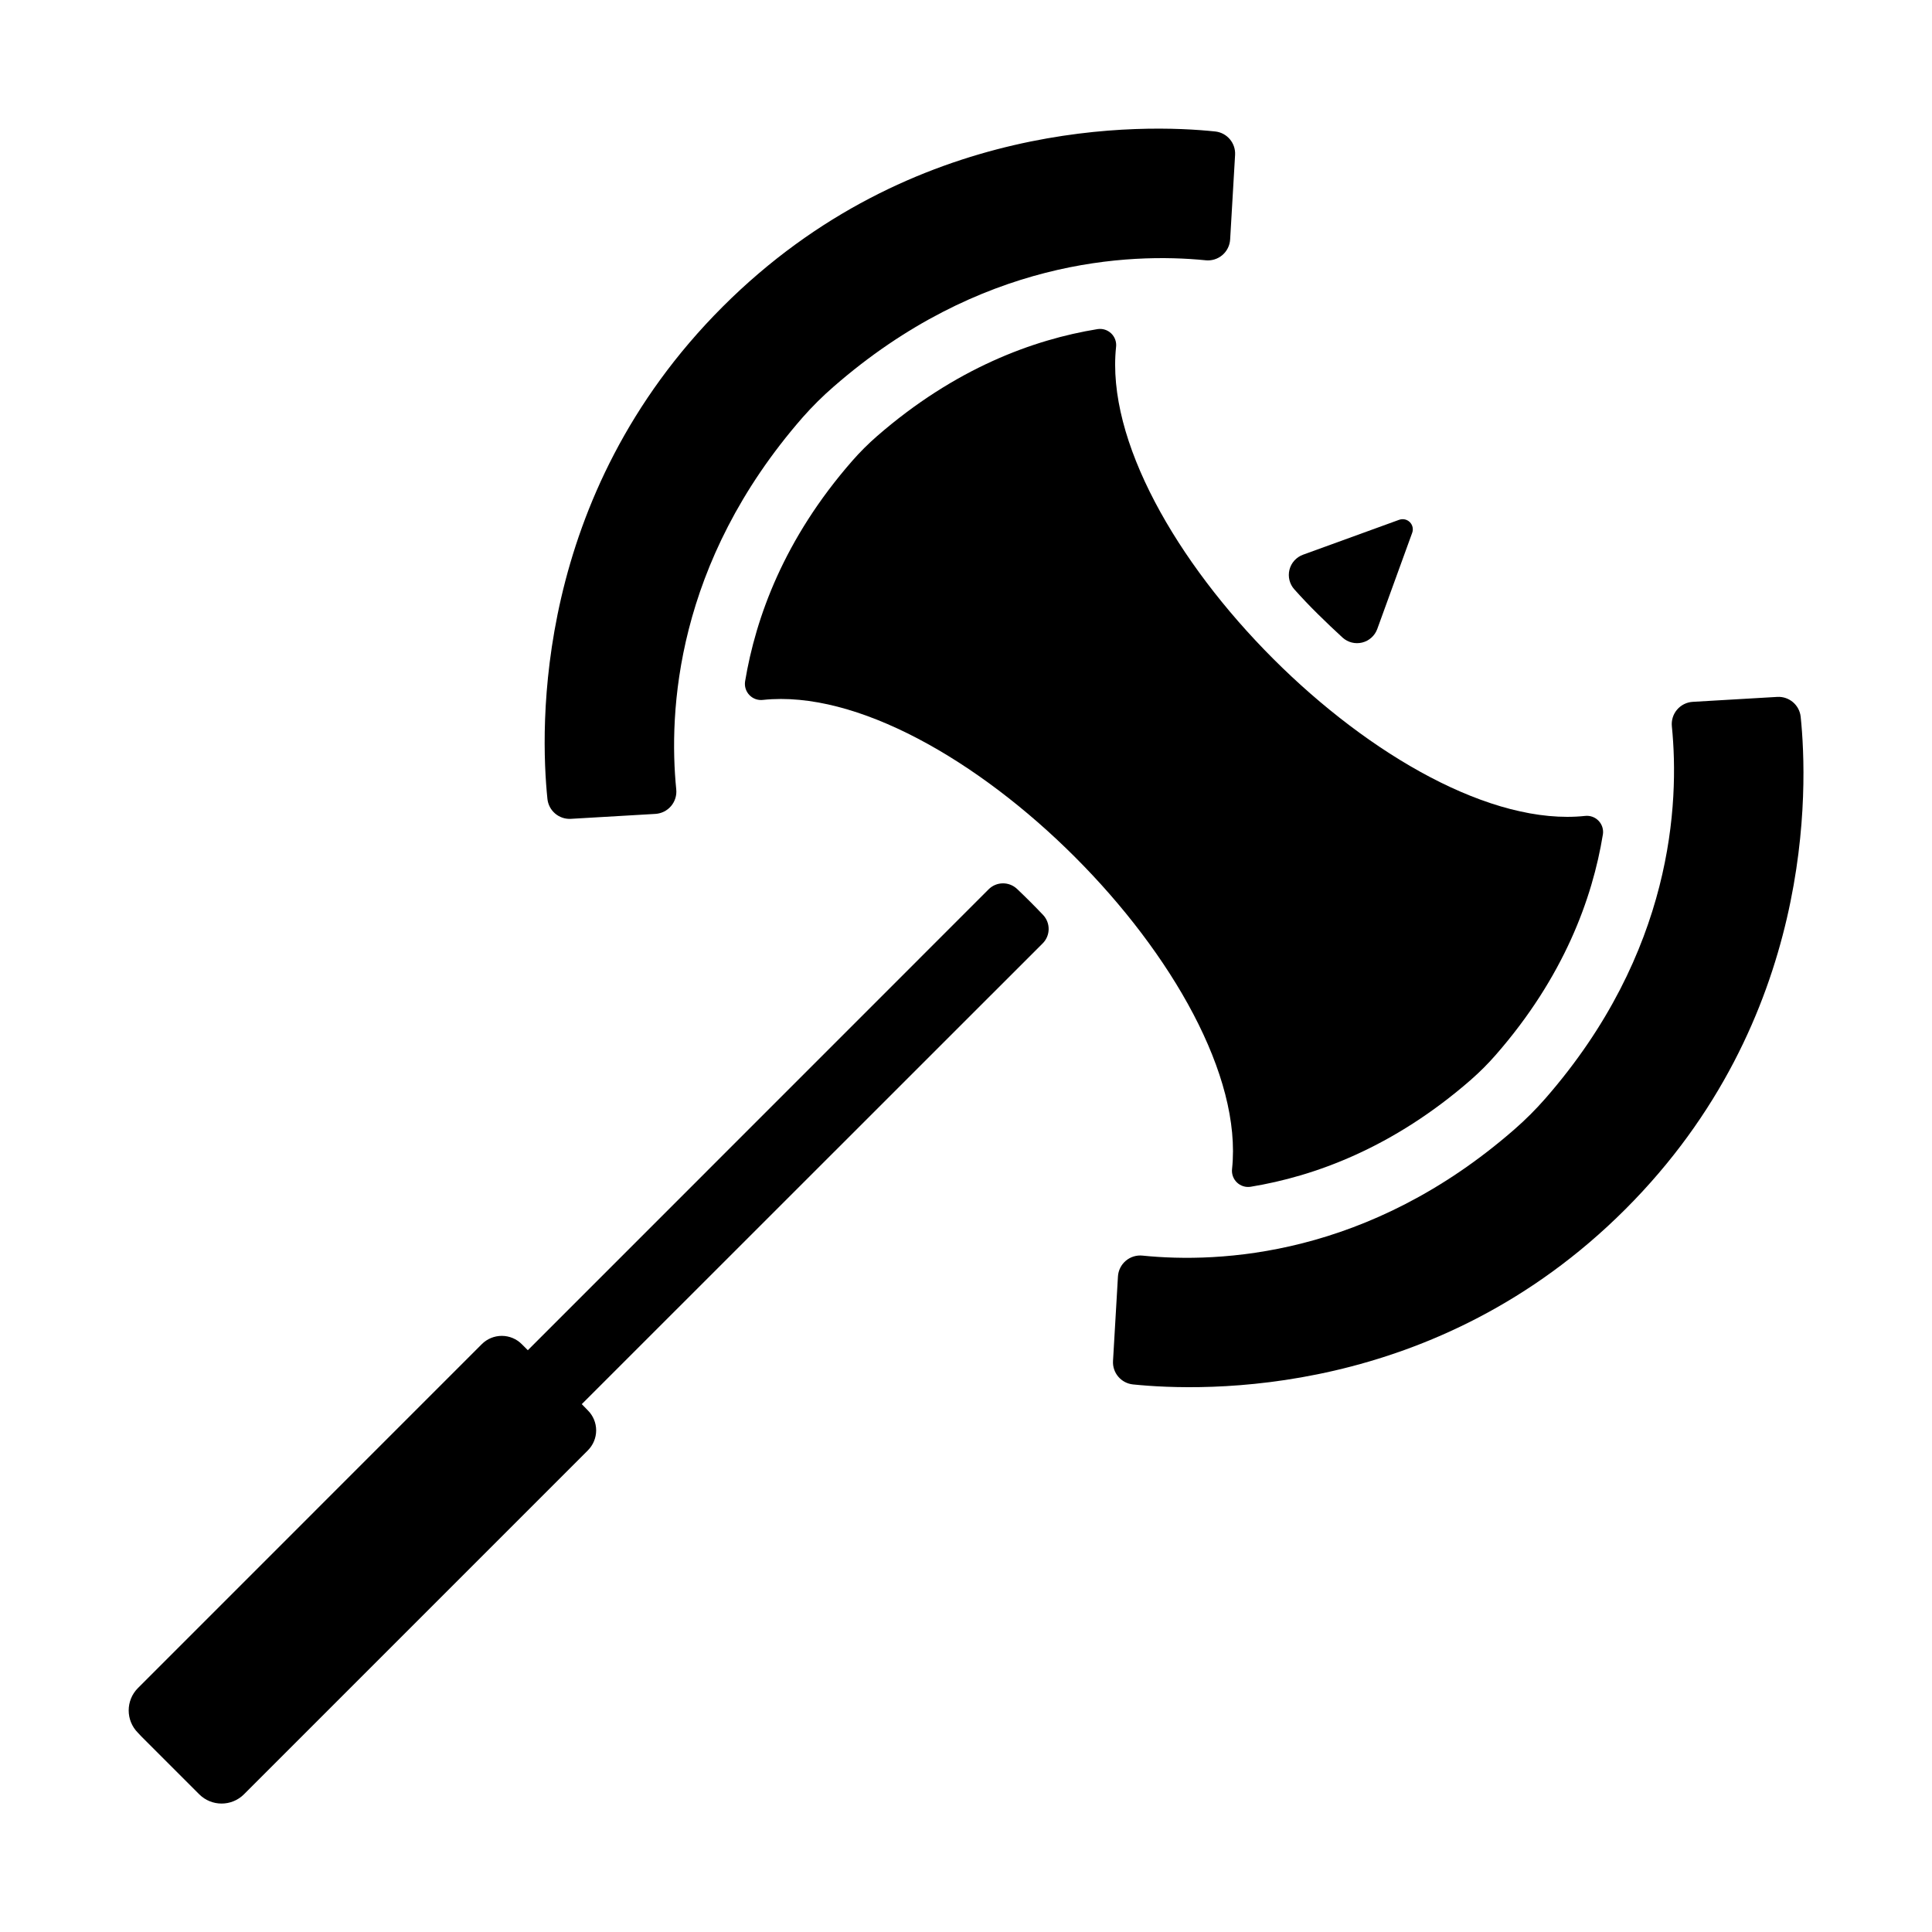
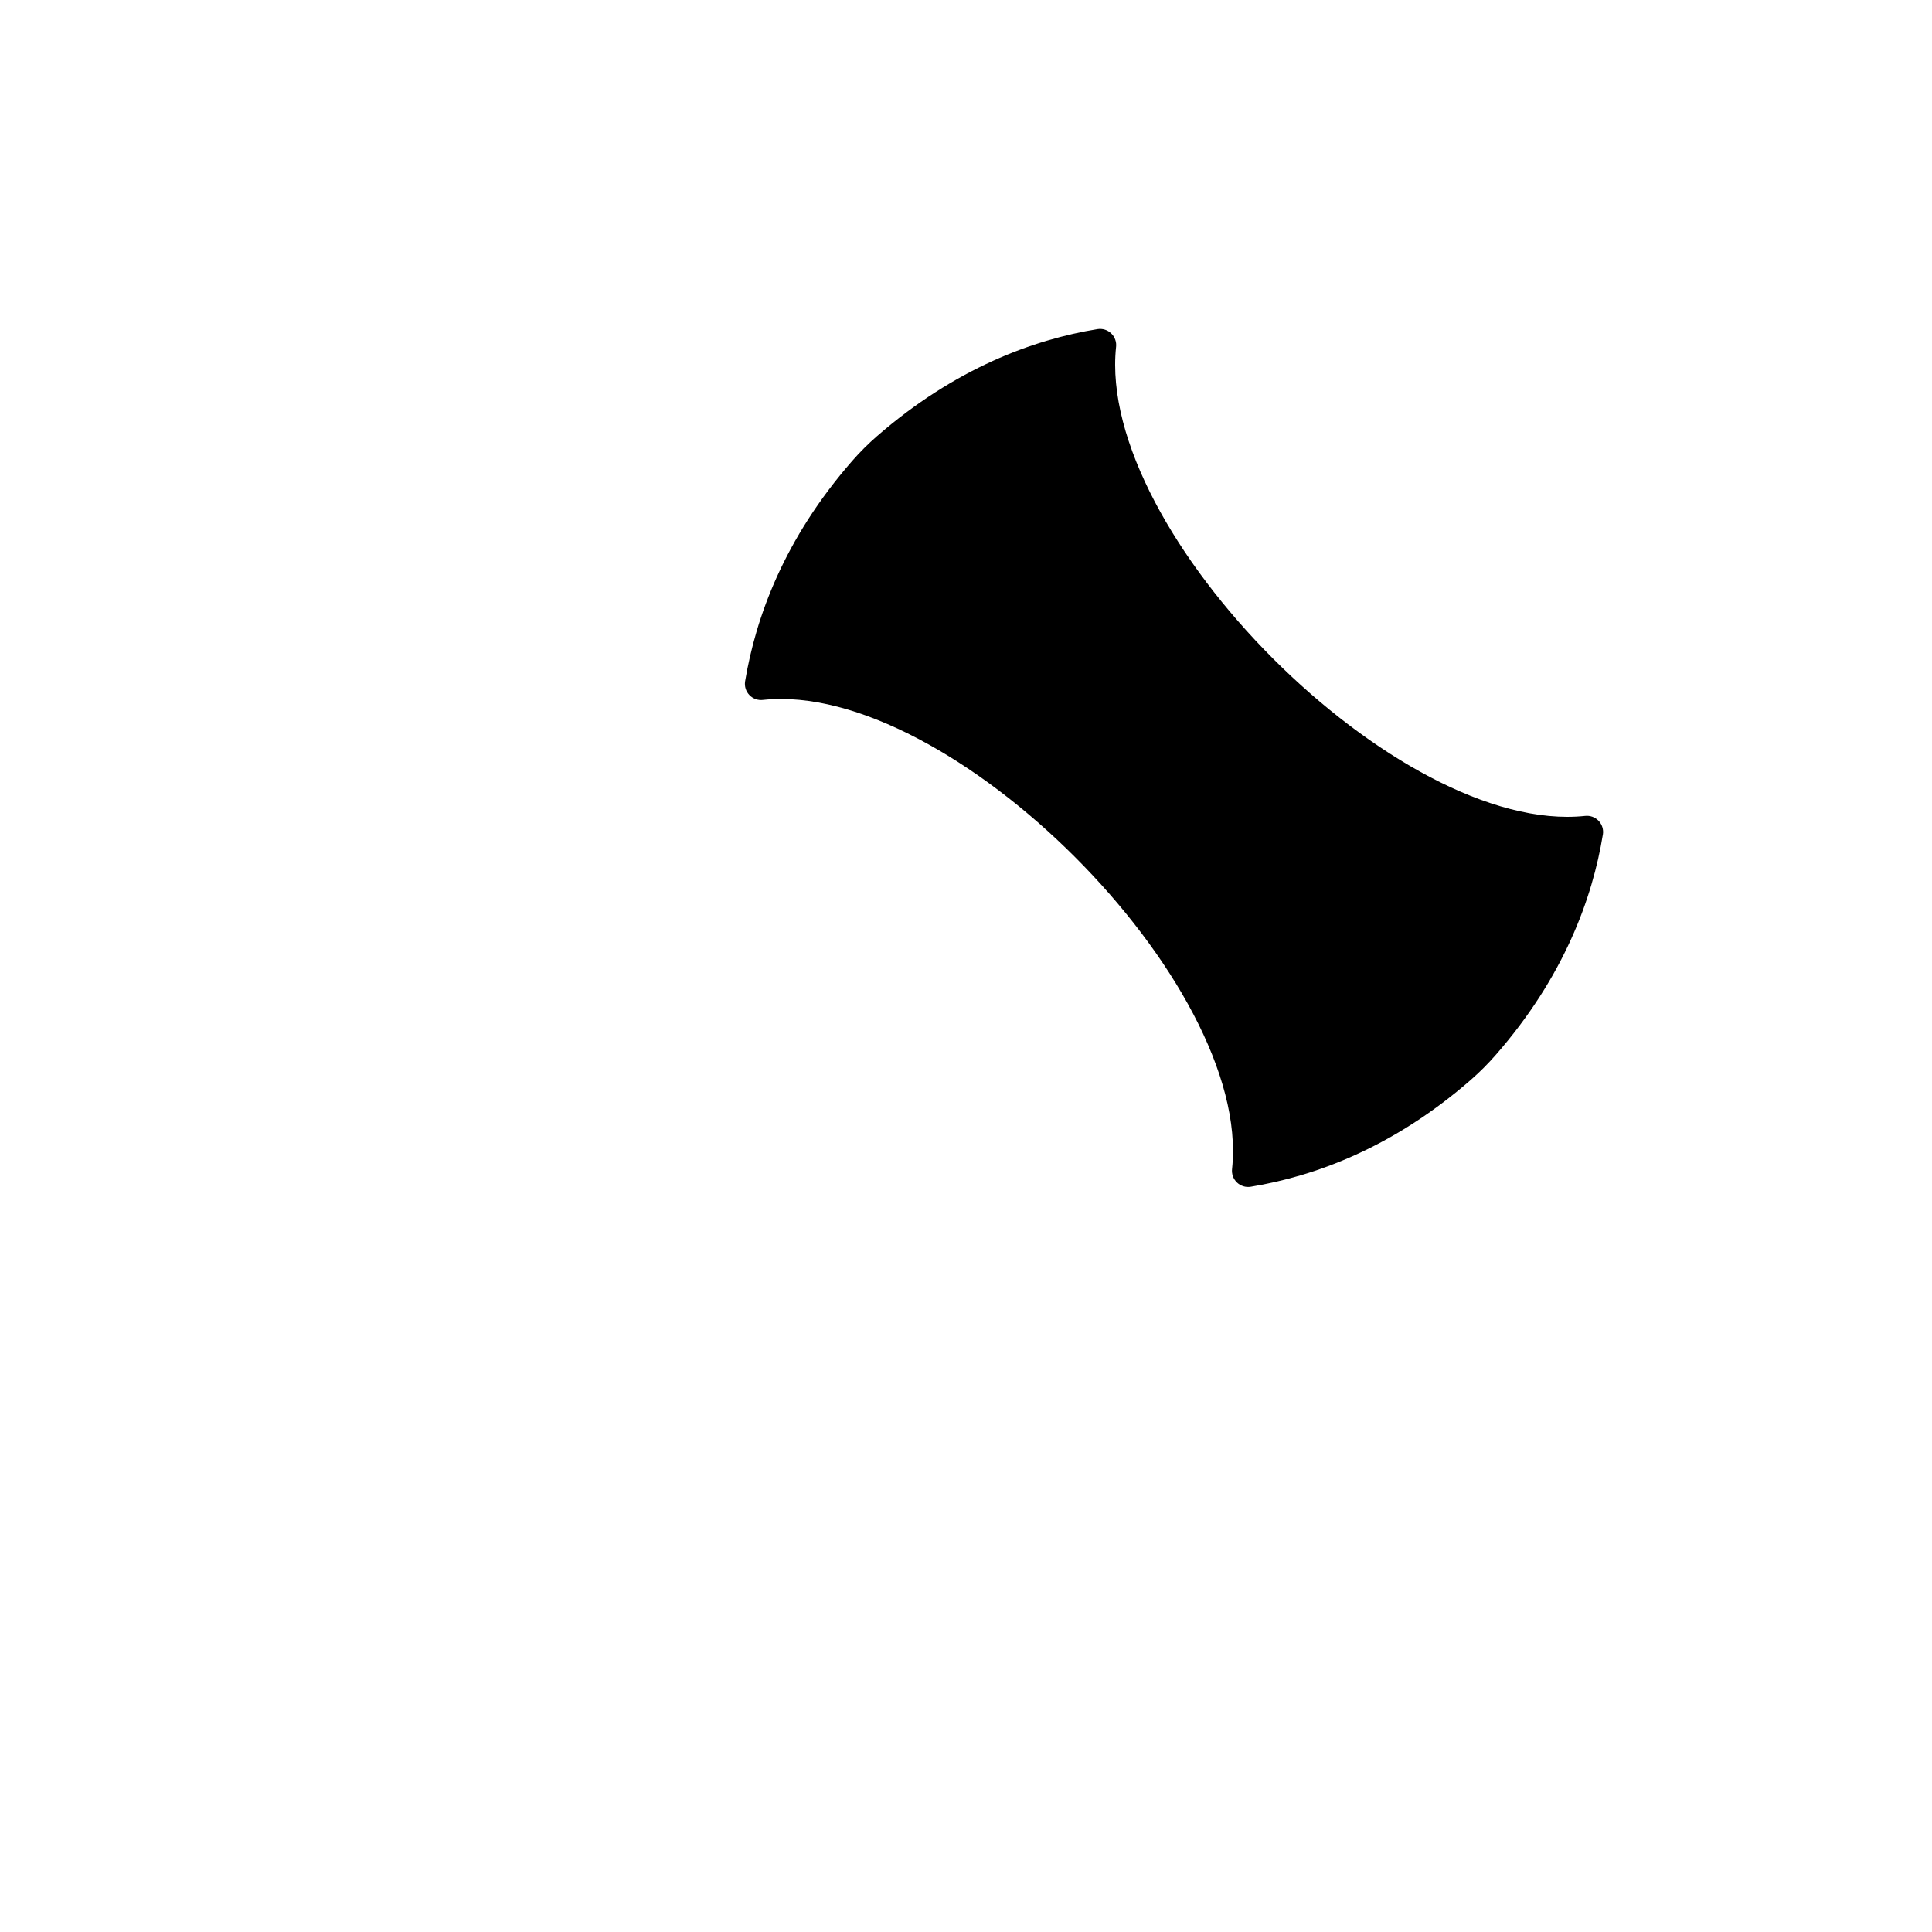
<svg xmlns="http://www.w3.org/2000/svg" fill="#000000" width="800px" height="800px" version="1.1" viewBox="144 144 512 512">
  <g>
-     <path d="m181.48 604.19 15.312 15.312c3.277 3.277 8.59 3.277 11.867 0l91.129-91.137c1.406-1.406 2.199-3.312 2.199-5.301s-0.793-3.894-2.199-5.297l-1.613-1.656 122.14-122.1c2.07-2.066 2.125-5.402 0.121-7.531-1.121-1.18-2.254-2.352-3.414-3.504-1.16-1.152-2.32-2.293-3.504-3.414v0.004c-2.129-2.004-5.465-1.953-7.527 0.117l-122.11 122.14-1.605-1.605c-1.402-1.41-3.309-2.199-5.297-2.199s-3.898 0.789-5.301 2.199l-91.117 91.129c-3.277 3.277-3.277 8.59 0 11.867z" />
-     <path d="m514.8 281.75-25.496 9.258v0.004c-1.781 0.648-3.129 2.144-3.586 3.984-0.457 1.844 0.031 3.797 1.305 5.203 1.969 2.203 4.043 4.387 6.231 6.543 2.184 2.16 4.367 4.234 6.543 6.231 1.41 1.273 3.359 1.762 5.203 1.305 1.844-0.457 3.336-1.801 3.988-3.586l9.258-25.496c0.359-0.98 0.113-2.082-0.625-2.82-0.738-0.738-1.836-0.98-2.82-0.625z" />
-     <path d="m364.9 246.49c38.711-33.809 78.246-35.543 98.586-33.516l0.004 0.004c1.602 0.168 3.207-0.324 4.438-1.367 1.227-1.043 1.98-2.543 2.074-4.156l1.309-22.406v0.004c0.18-3.148-2.141-5.879-5.273-6.211-18.648-1.969-80.273-3.797-130.52 46.445-50.242 50.242-48.363 111.82-46.445 130.43 0.328 3.137 3.062 5.465 6.211 5.285l22.406-1.309c1.609-0.098 3.109-0.848 4.152-2.078 1.043-1.23 1.535-2.832 1.367-4.438-2.027-20.34-0.297-59.875 33.523-98.586 2.543-2.879 5.269-5.586 8.168-8.102z" />
-     <path d="m621.2 333.96c-0.332-3.133-3.062-5.453-6.211-5.273l-22.406 1.309c-1.609 0.098-3.109 0.848-4.152 2.078-1.043 1.23-1.535 2.832-1.367 4.438 2.035 20.34 0.297 59.875-33.516 98.586-2.539 2.902-5.269 5.629-8.176 8.168-38.711 33.82-78.246 35.551-98.586 33.484-1.605-0.168-3.207 0.324-4.438 1.367-1.23 1.043-1.98 2.543-2.078 4.152l-1.309 22.406c-0.18 3.148 2.148 5.883 5.285 6.211 18.637 1.918 80.273 3.797 130.51-46.445 50.234-50.242 48.375-111.83 46.445-130.48z" />
    <path d="m346.22 329.48c49.438-5.254 129.54 74.855 124.29 124.29-0.156 1.332 0.316 2.66 1.285 3.59 0.965 0.93 2.312 1.355 3.637 1.145 16.945-2.773 37.746-10.332 58.441-28.406l-0.004-0.004c2.312-2.023 4.484-4.199 6.504-6.512 18.074-20.664 25.645-41.496 28.406-58.43h0.004c0.211-1.324-0.215-2.672-1.145-3.637-0.93-0.969-2.258-1.441-3.59-1.285-49.426 5.227-129.5-74.852-124.28-124.28l0.004 0.004c0.156-1.332-0.316-2.66-1.285-3.59-0.965-0.93-2.312-1.355-3.637-1.145-16.945 2.754-37.746 10.352-58.469 28.398-2.312 2.019-4.492 4.191-6.516 6.504-18.074 20.664-25.586 41.496-28.406 58.441-0.211 1.328 0.215 2.68 1.152 3.648 0.934 0.969 2.273 1.438 3.609 1.27z" />
  </g>
</svg>